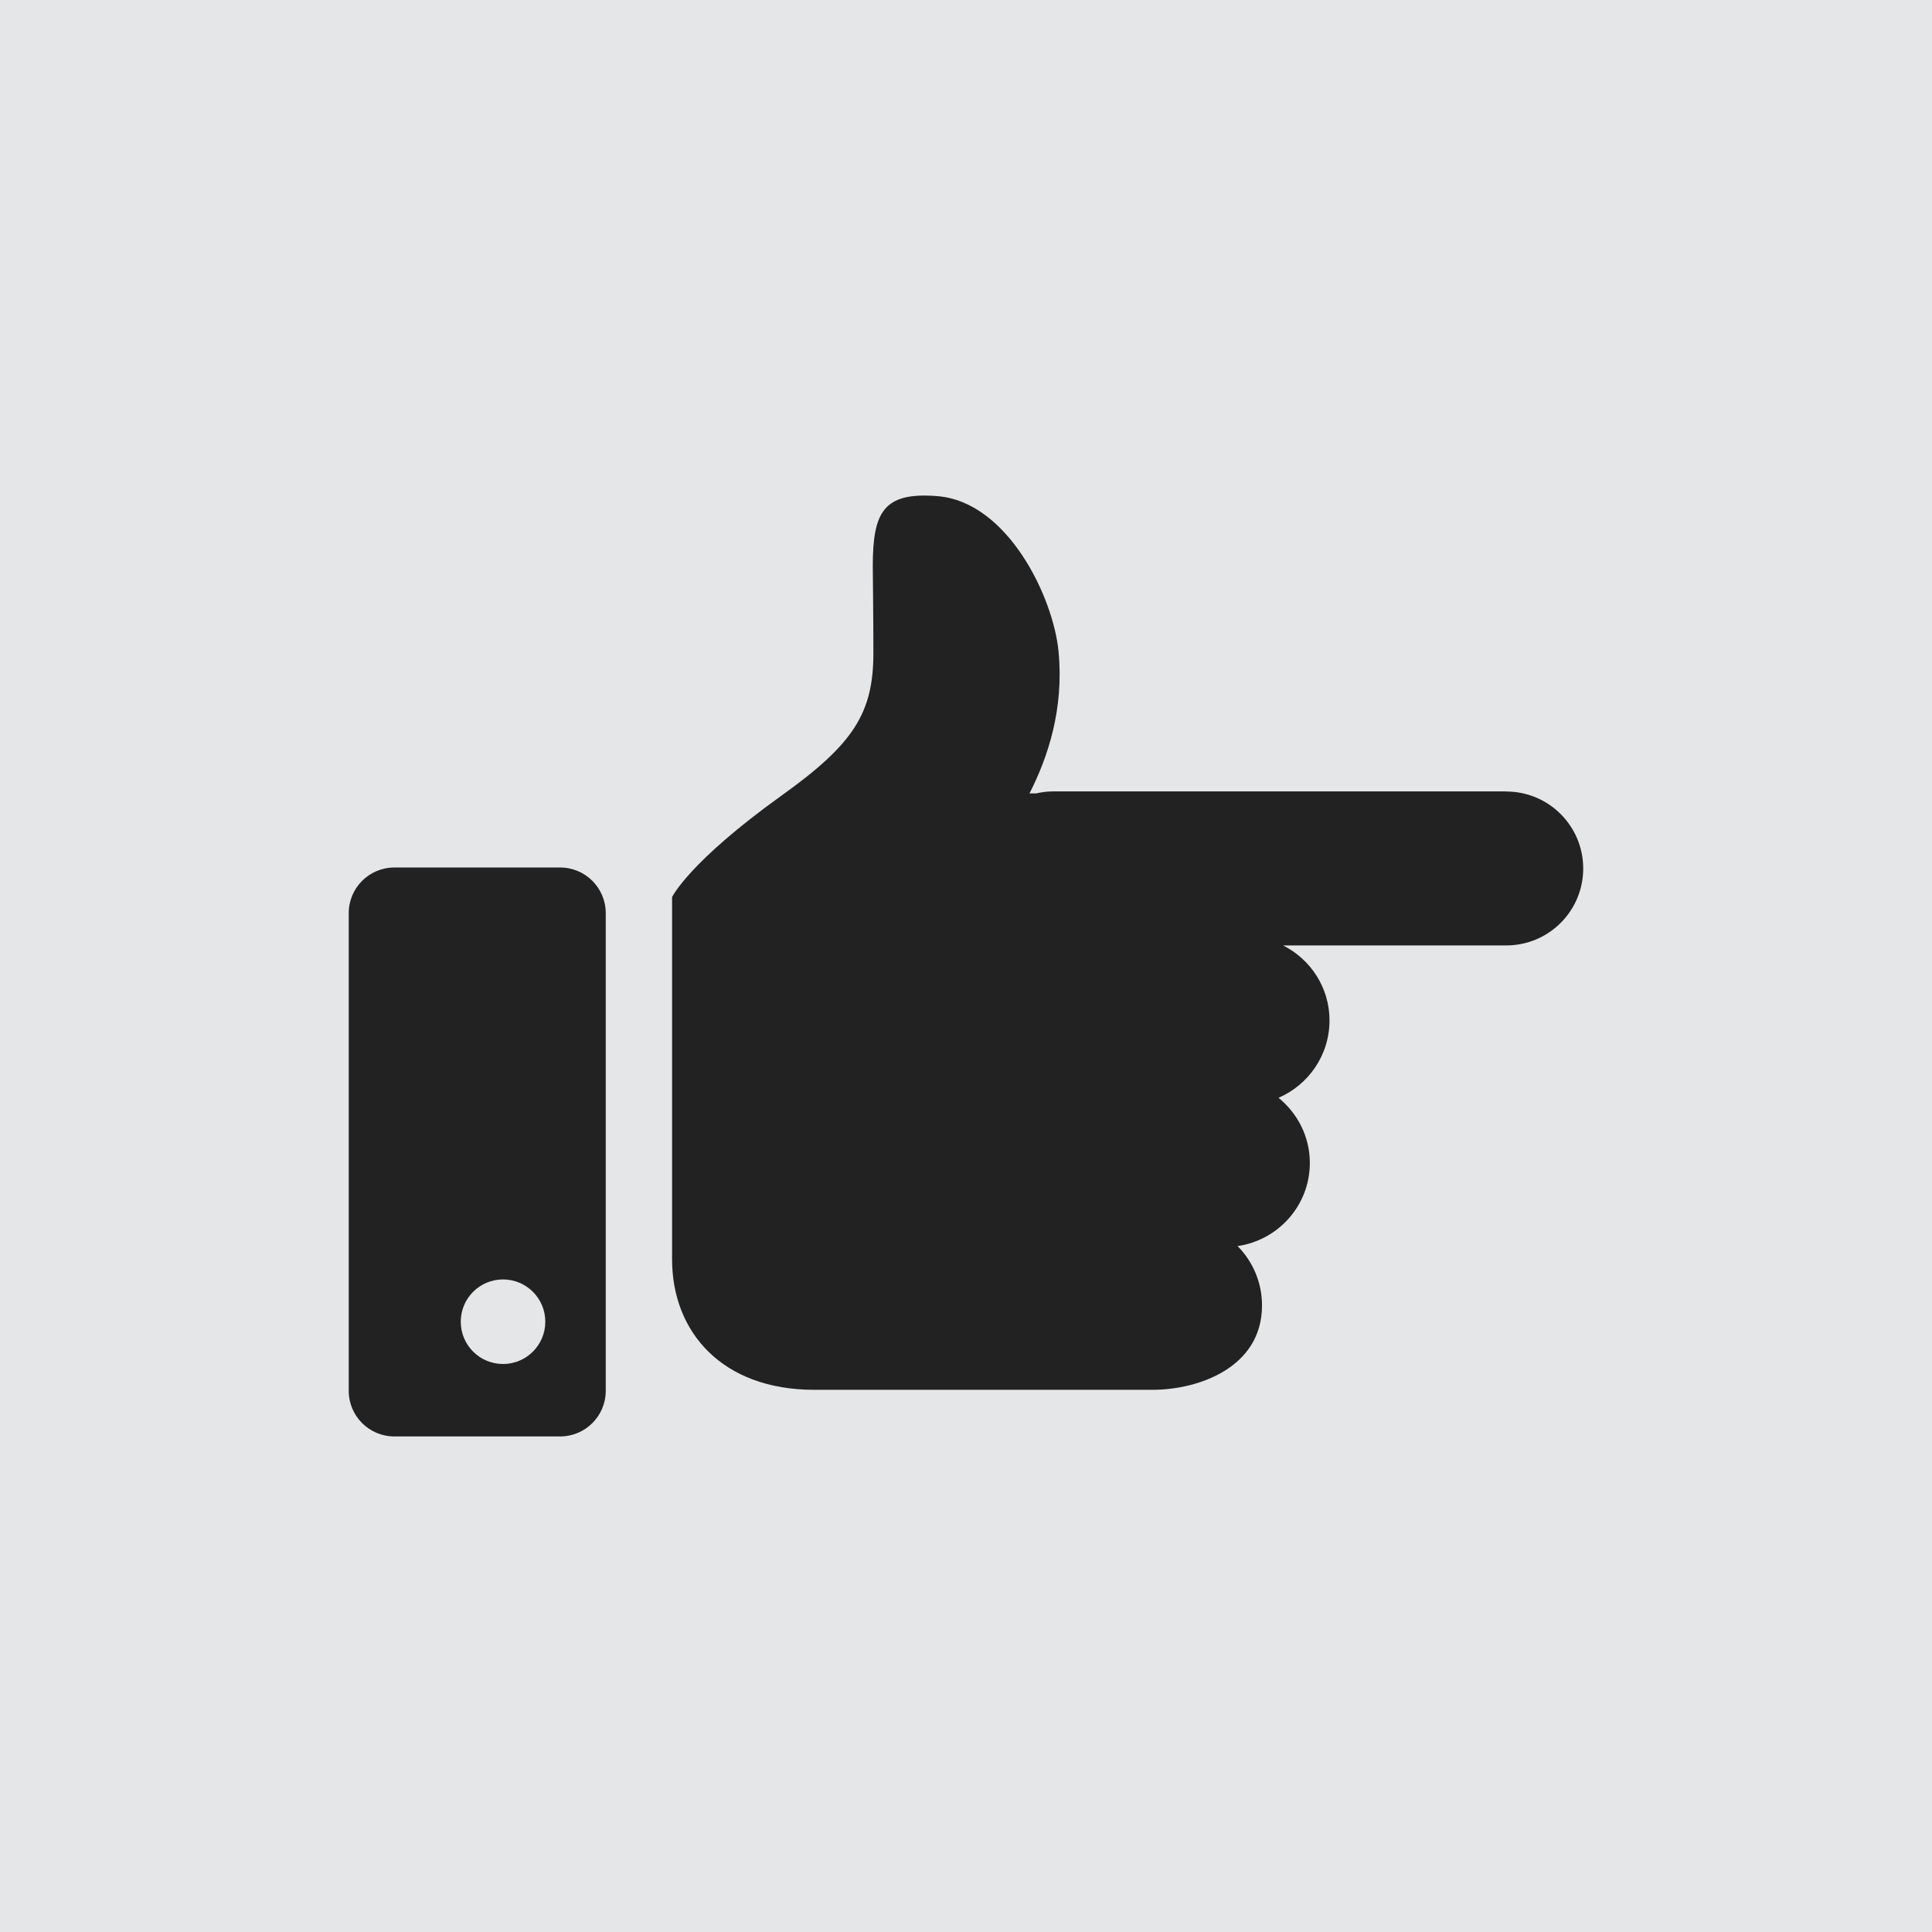
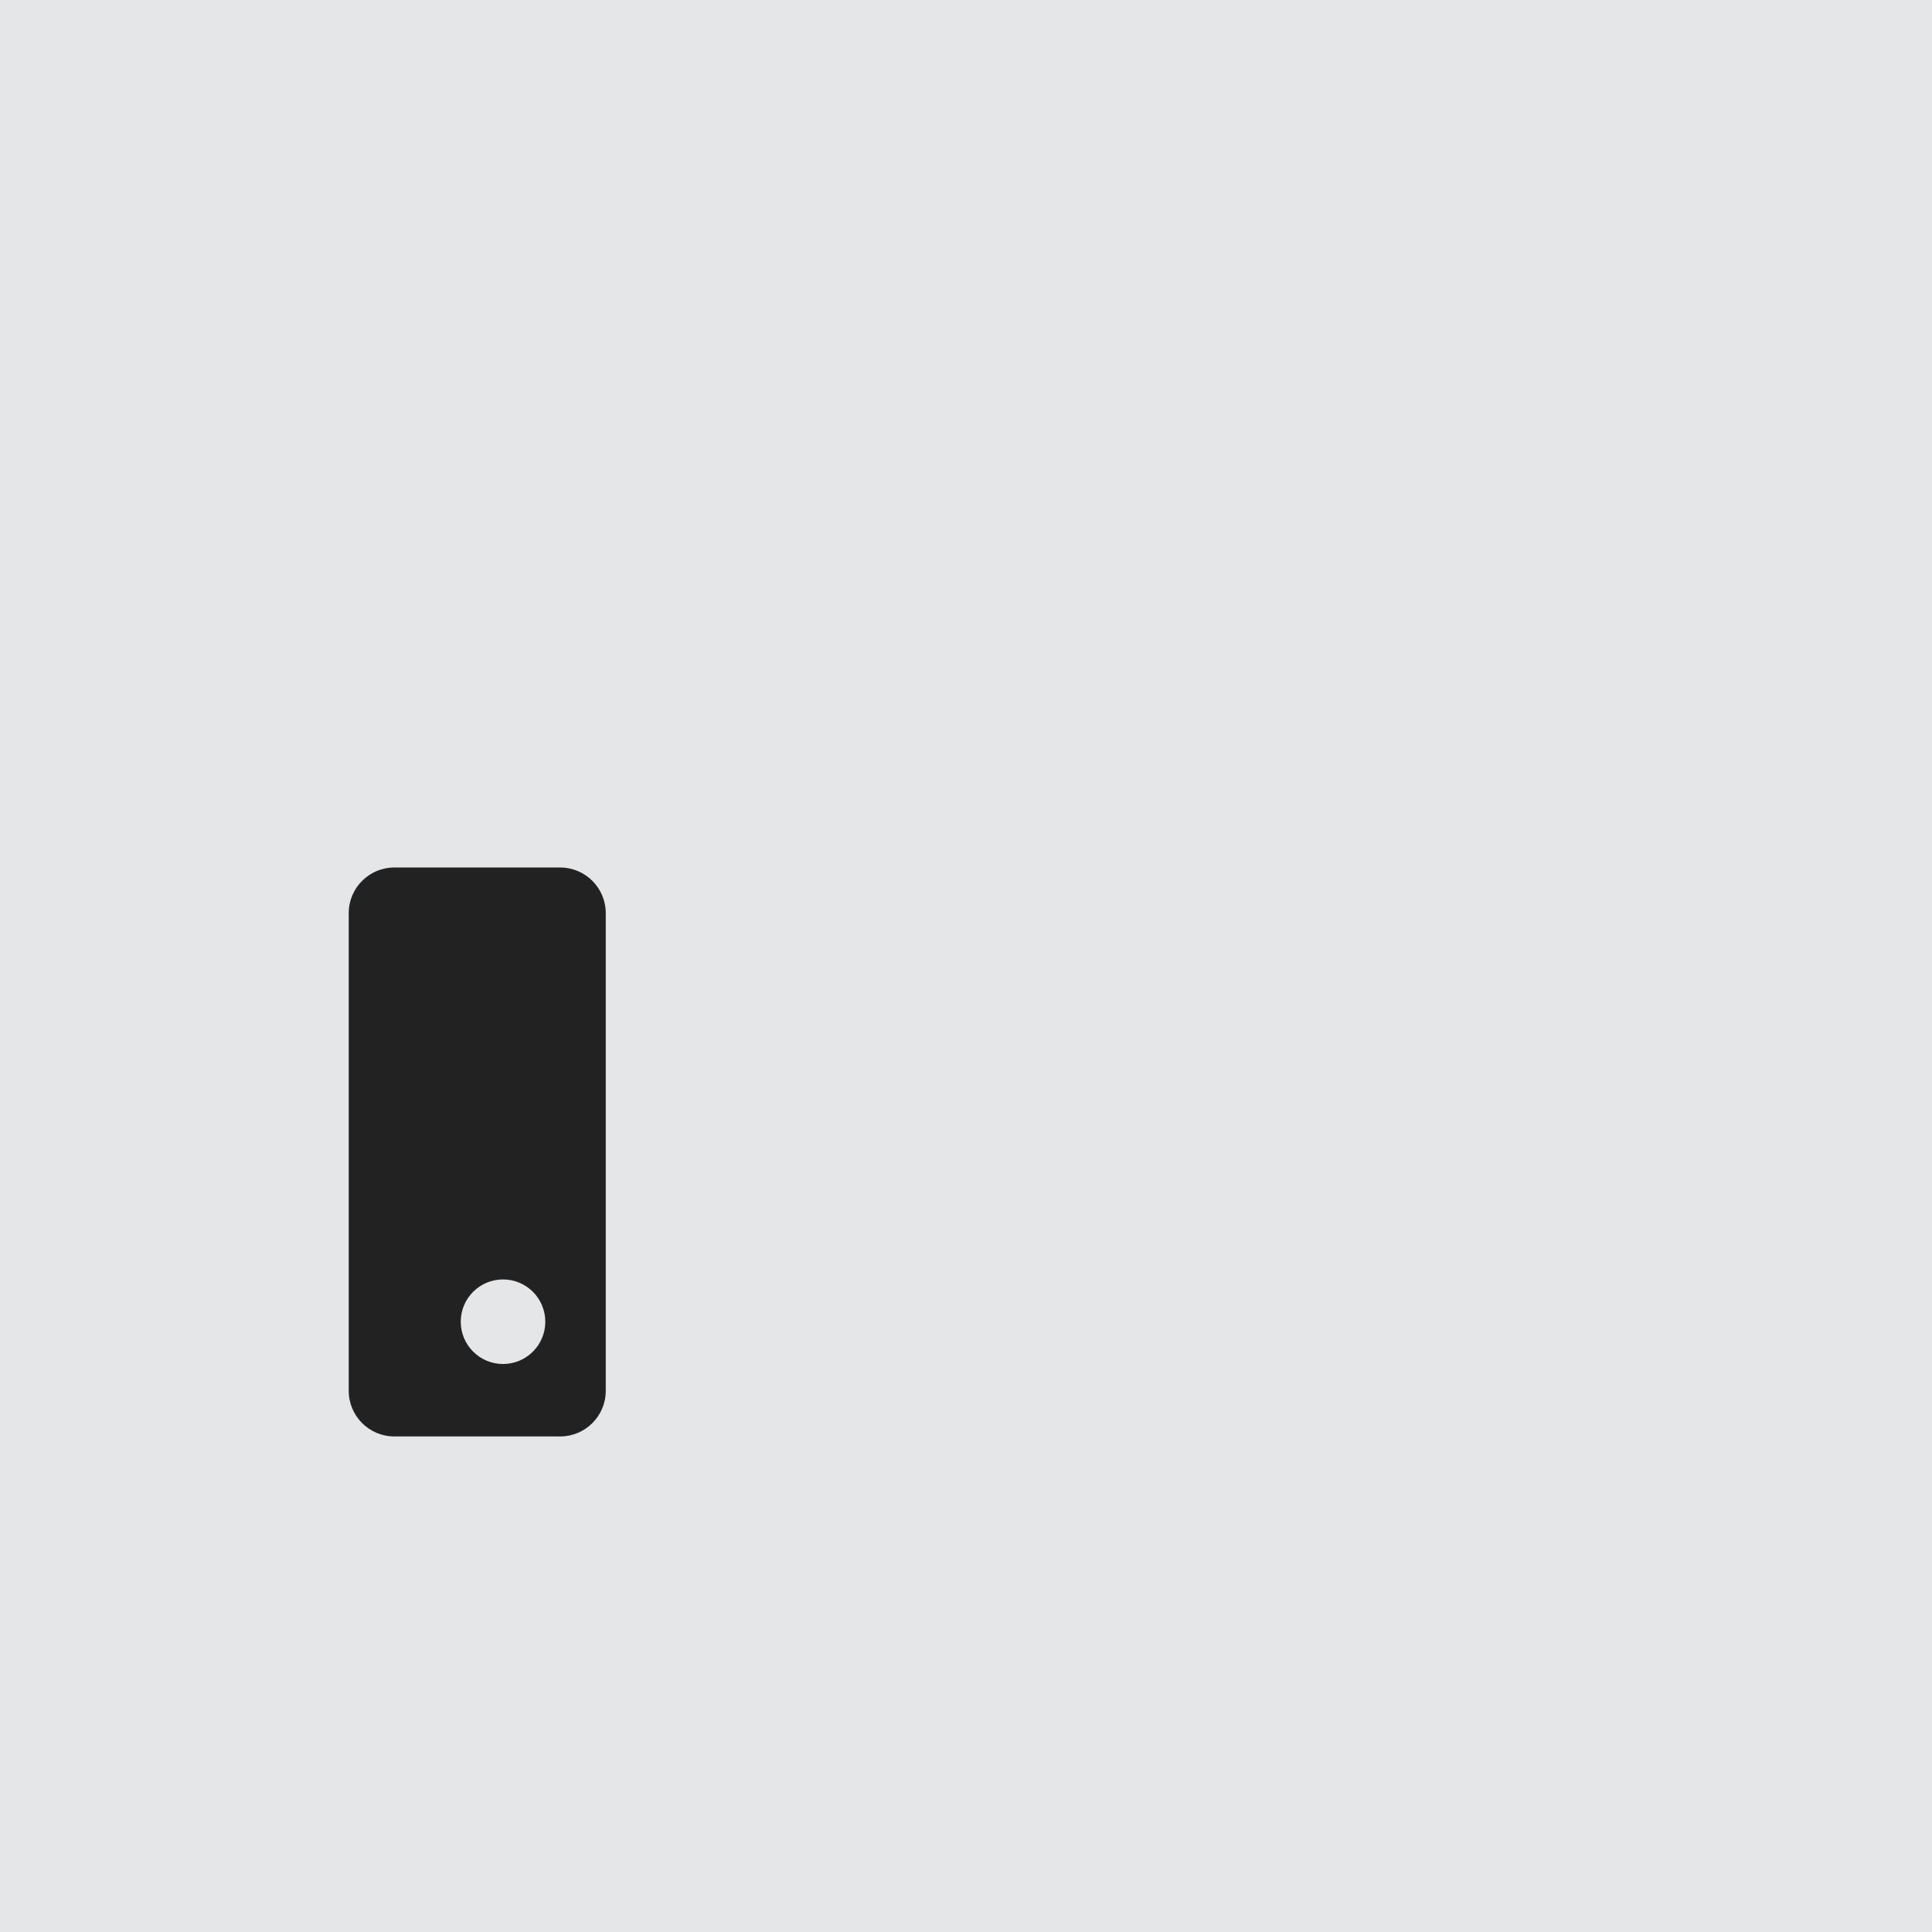
<svg xmlns="http://www.w3.org/2000/svg" id="_レイヤー_1" viewBox="0 0 60 60">
  <defs>
    <style>.cls-1{fill:#222;}.cls-1,.cls-2{stroke-width:0px;}.cls-2{fill:#e5e6e7;}</style>
  </defs>
  <rect class="cls-2" width="60" height="60" />
  <path class="cls-1" d="M17.394,26.941h-5.147c-.783,0-1.417.634-1.417,1.418v14.834c0,.783.634,1.417,1.417,1.417h5.147c.784,0,1.418-.634,1.418-1.417v-14.834c0-.784-.634-1.418-1.418-1.418ZM15.622,42.36c-.725,0-1.313-.587-1.313-1.313s.587-1.313,1.313-1.313,1.313.589,1.313,1.313-.587,1.313-1.313,1.313Z" />
-   <path class="cls-1" d="M46.78,24.578h-14.079c-.183,0-.357.025-.527.062h-.202c.575-1.129,1.072-2.622.902-4.406-.159-1.681-1.576-4.651-3.761-4.826-1.683-.135-2.008.496-2.008,2.185,0,0,.019,1.636.019,2.684,0,1.878-.626,2.833-2.834,4.417-2.912,2.087-3.418,3.166-3.418,3.166v11.251c0,2.25,1.546,4.051,4.42,4.051h10.493c1.449,0,3.408-.7,3.408-2.62,0-.72-.29-1.37-.759-1.844,1.267-.184,2.244-1.265,2.244-2.583,0-.819-.383-1.541-.972-2.022.931-.402,1.583-1.326,1.583-2.404,0-1.021-.589-1.897-1.442-2.328h6.931c1.32,0,2.39-1.069,2.39-2.39,0-1.32-1.071-2.39-2.391-2.39Z" />
</svg>